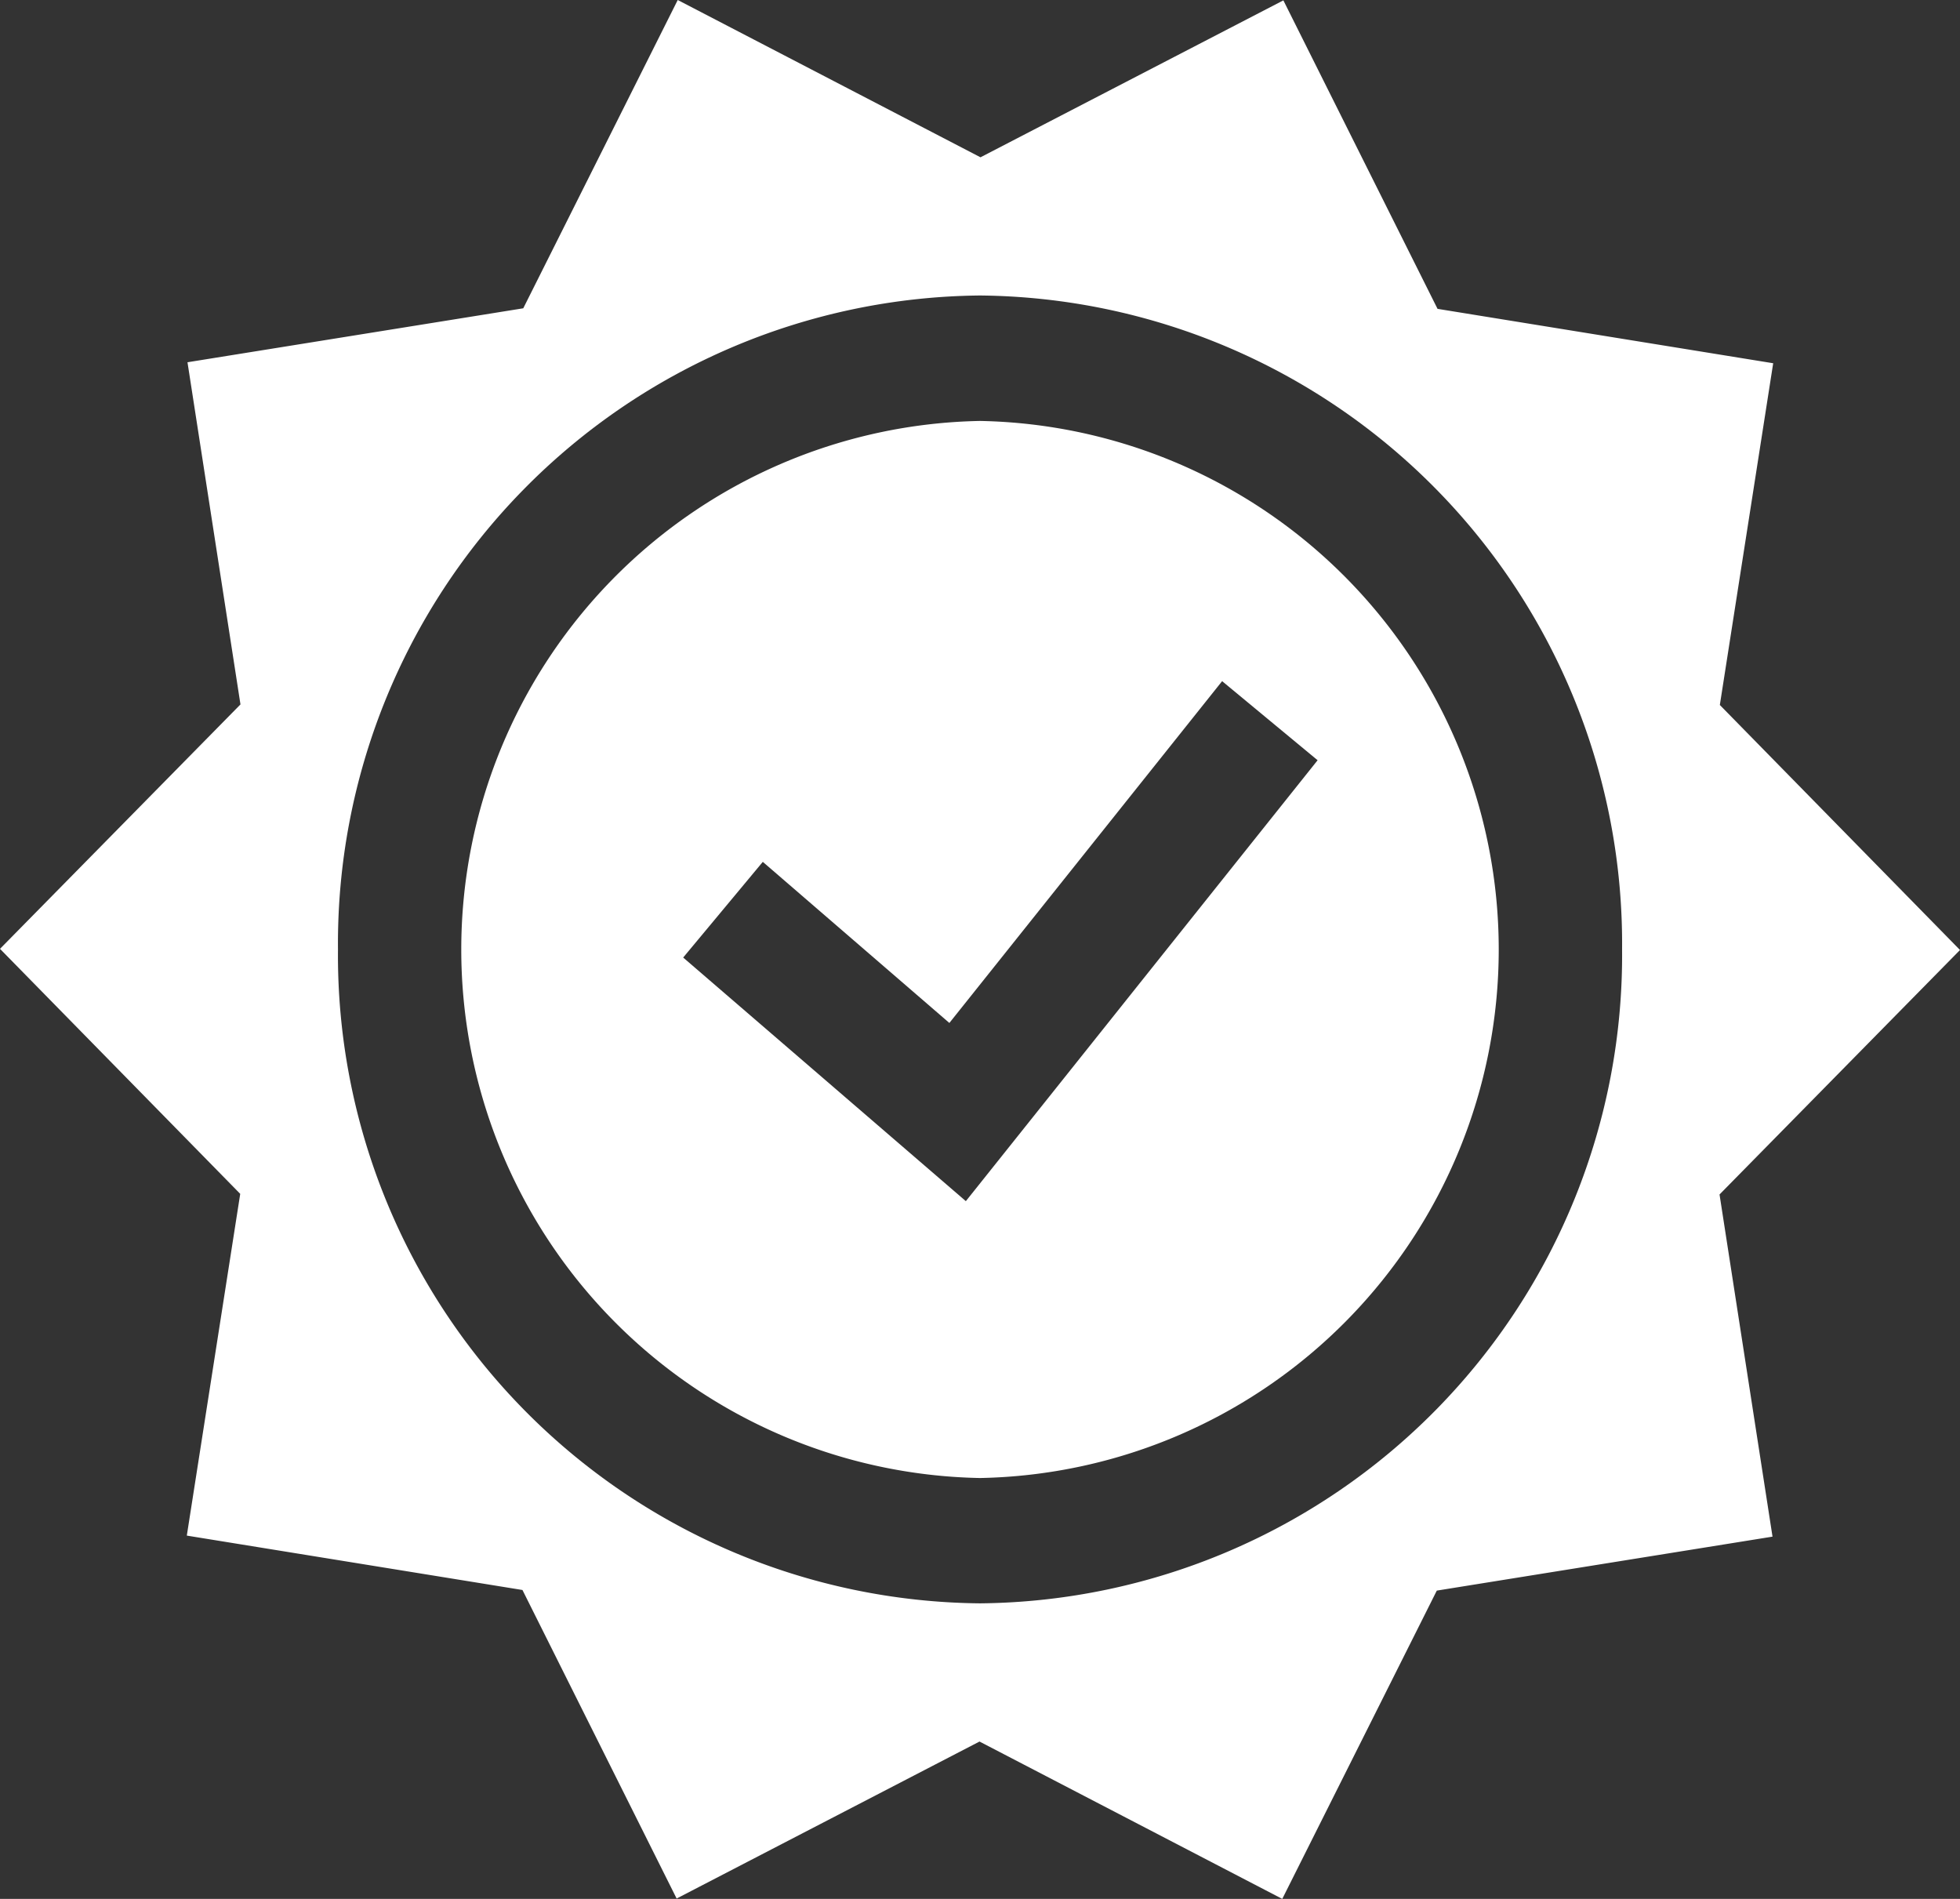
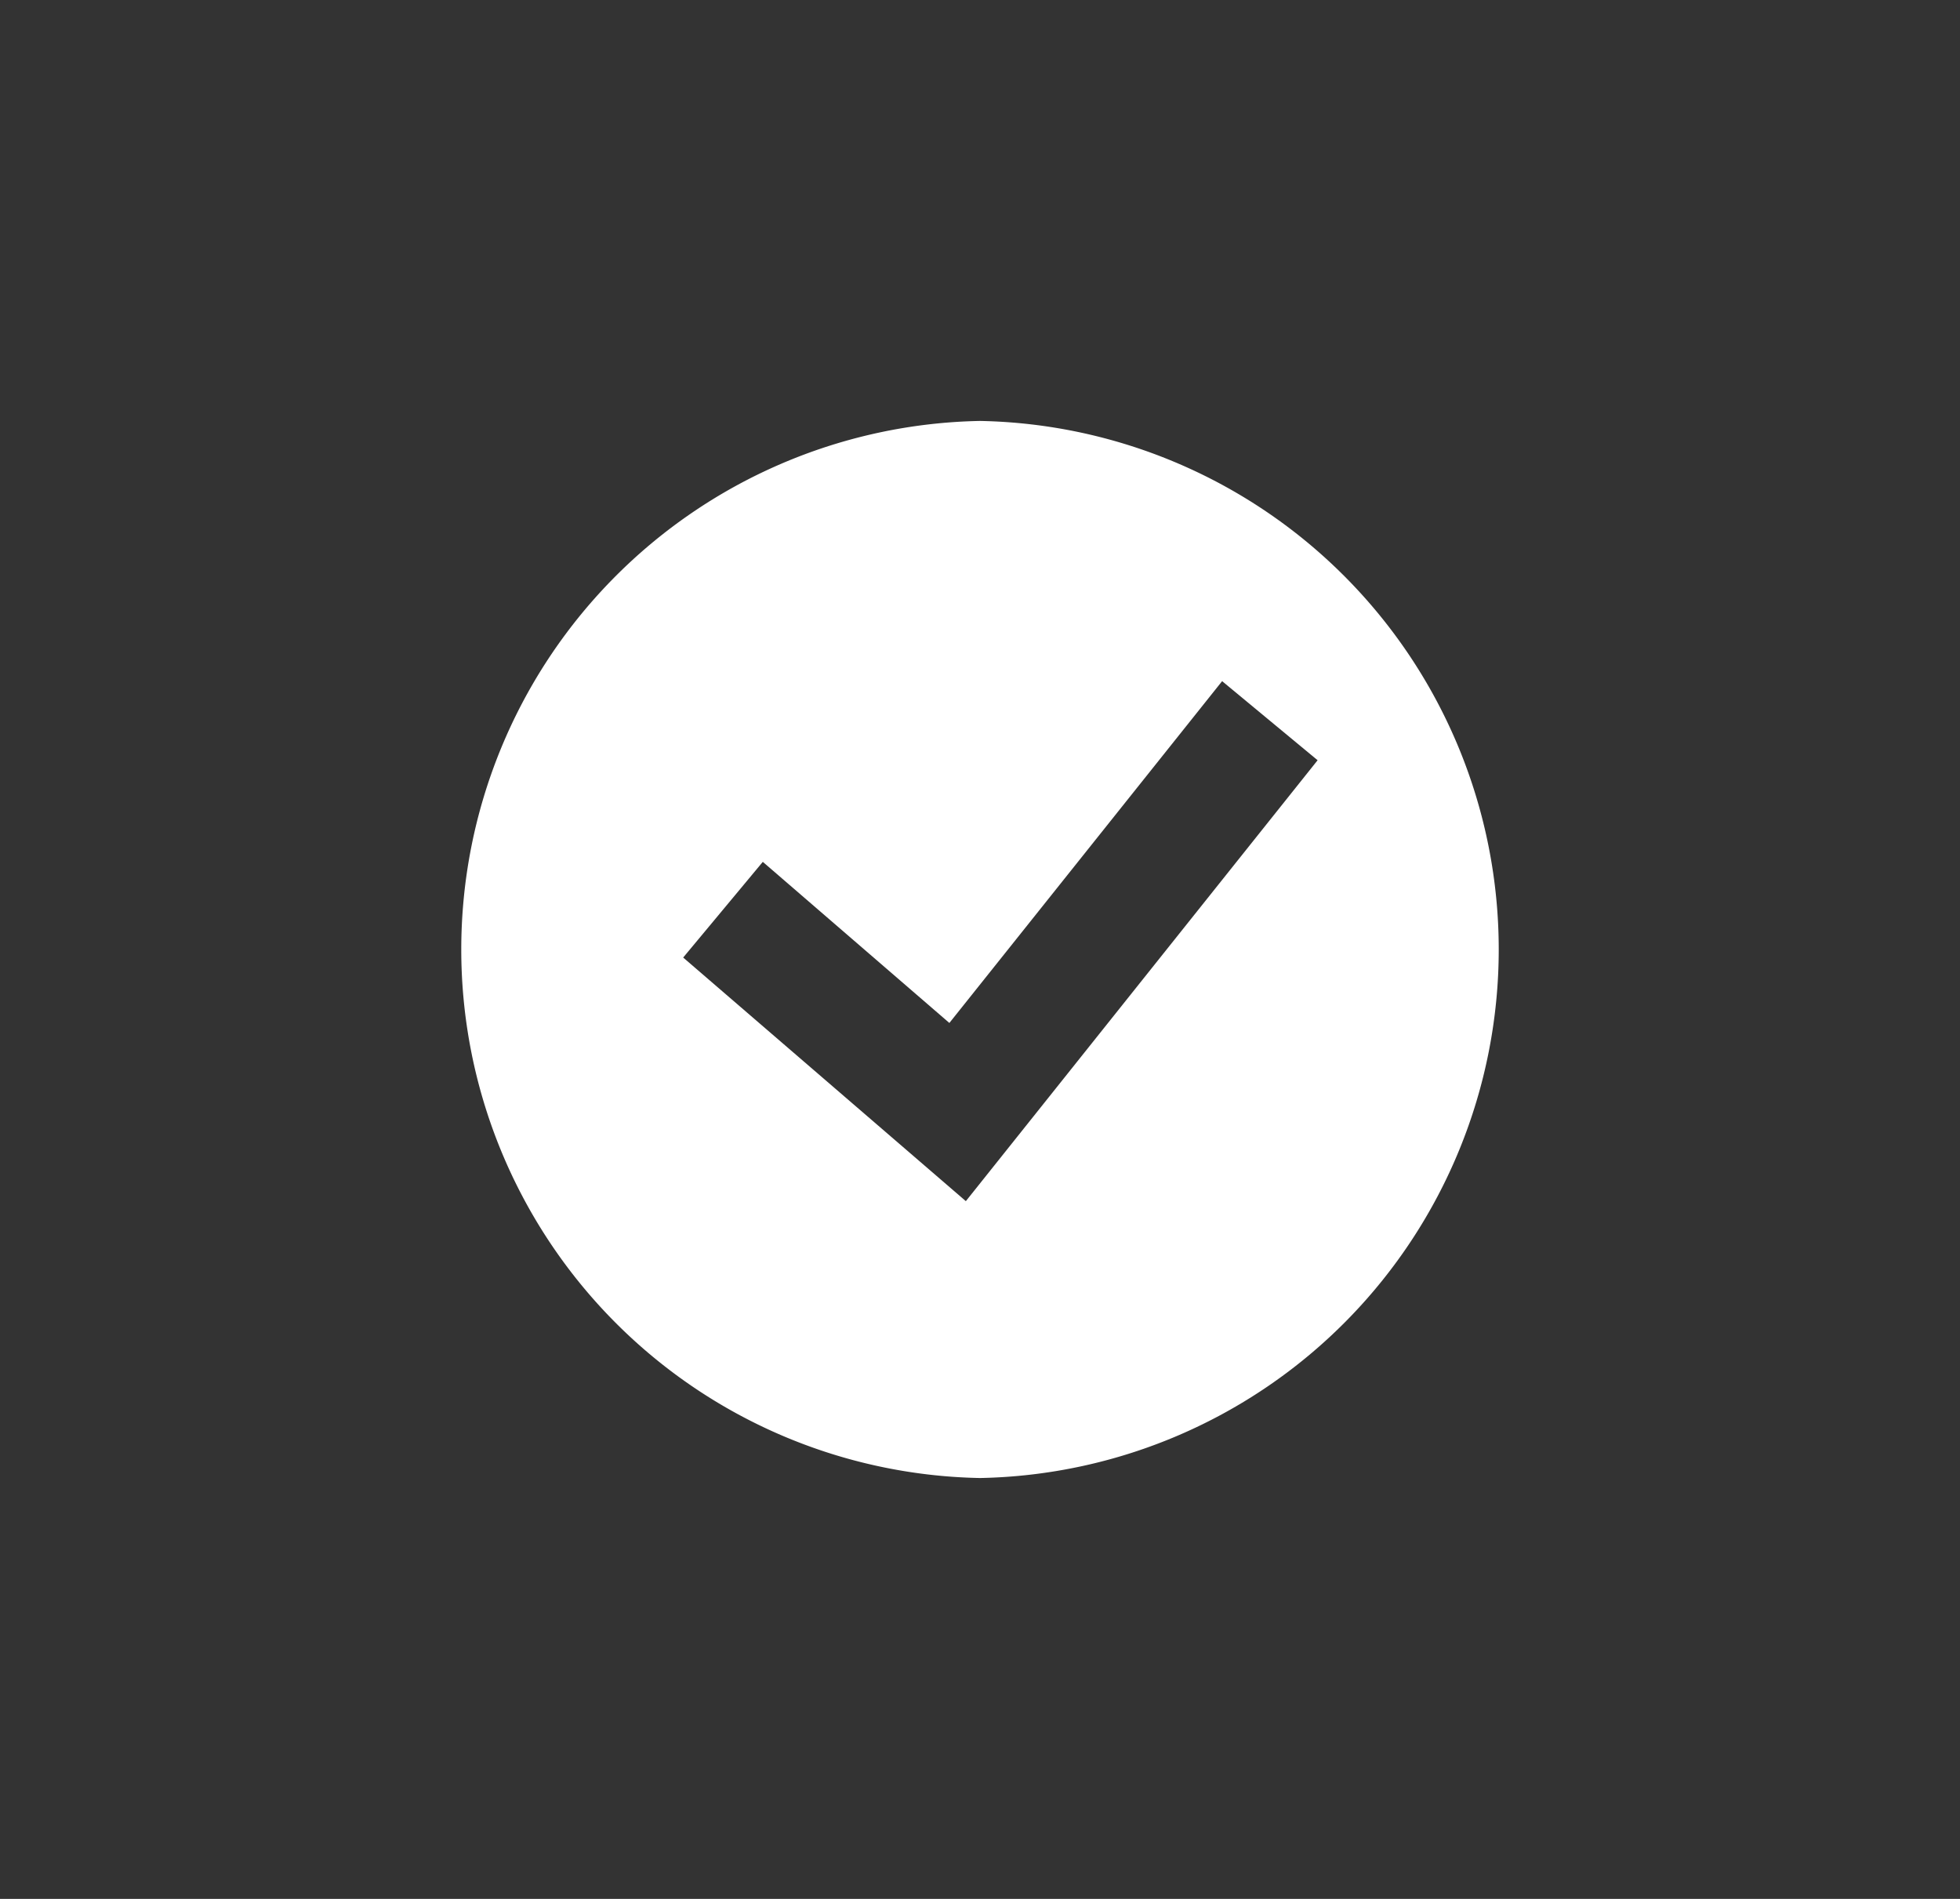
<svg xmlns="http://www.w3.org/2000/svg" width="32" height="31" viewBox="0 0 32 31">
  <rect x="0" y="0" width="32" height="31" fill="#333333" stroke="none" />
  <defs>
    <clipPath id="clip-path">
      <rect id="Rectangle_2" data-name="Rectangle 2" width="32" height="31" transform="translate(0 0)" fill="none" />
    </clipPath>
  </defs>
  <g id="permits_icon" data-name="permits icon" transform="translate(0 0)">
    <g id="Group_4" data-name="Group 4">
      <g id="Group_3" data-name="Group 3" clip-path="url(#clip-path)">
        <path id="Path_3" data-name="Path 3" d="M16,6.872a8.63,8.63,0,0,0,0,17.257A8.63,8.63,0,0,0,16,6.872M17.037,18.02l-1.268,1.589-1.534-1.322-3.081-2.655,1.3-1.562L15.5,16.7l4.453-5.58,1.559,1.291Z" fill="#fff" />
-         <path id="Path_4" data-name="Path 4" d="M32,15.509l-3.921-4L28.95,5.93l-5.48-.888L20.953.006,16.008,2.568,11.065,0,8.543,5.033l-5.482.881L3.926,11.5,0,15.49l3.922,4L3.05,25.069l5.48.888,2.517,5.037,4.945-2.563L20.935,31l2.523-5.033,5.481-.881L28.074,19.5ZM16,26.175A10.58,10.58,0,0,1,5.518,15.5,10.58,10.58,0,0,1,16,4.824,10.581,10.581,0,0,1,26.483,15.5,10.581,10.581,0,0,1,16,26.175" fill="#fff" />
      </g>
    </g>
  </g>
</svg>